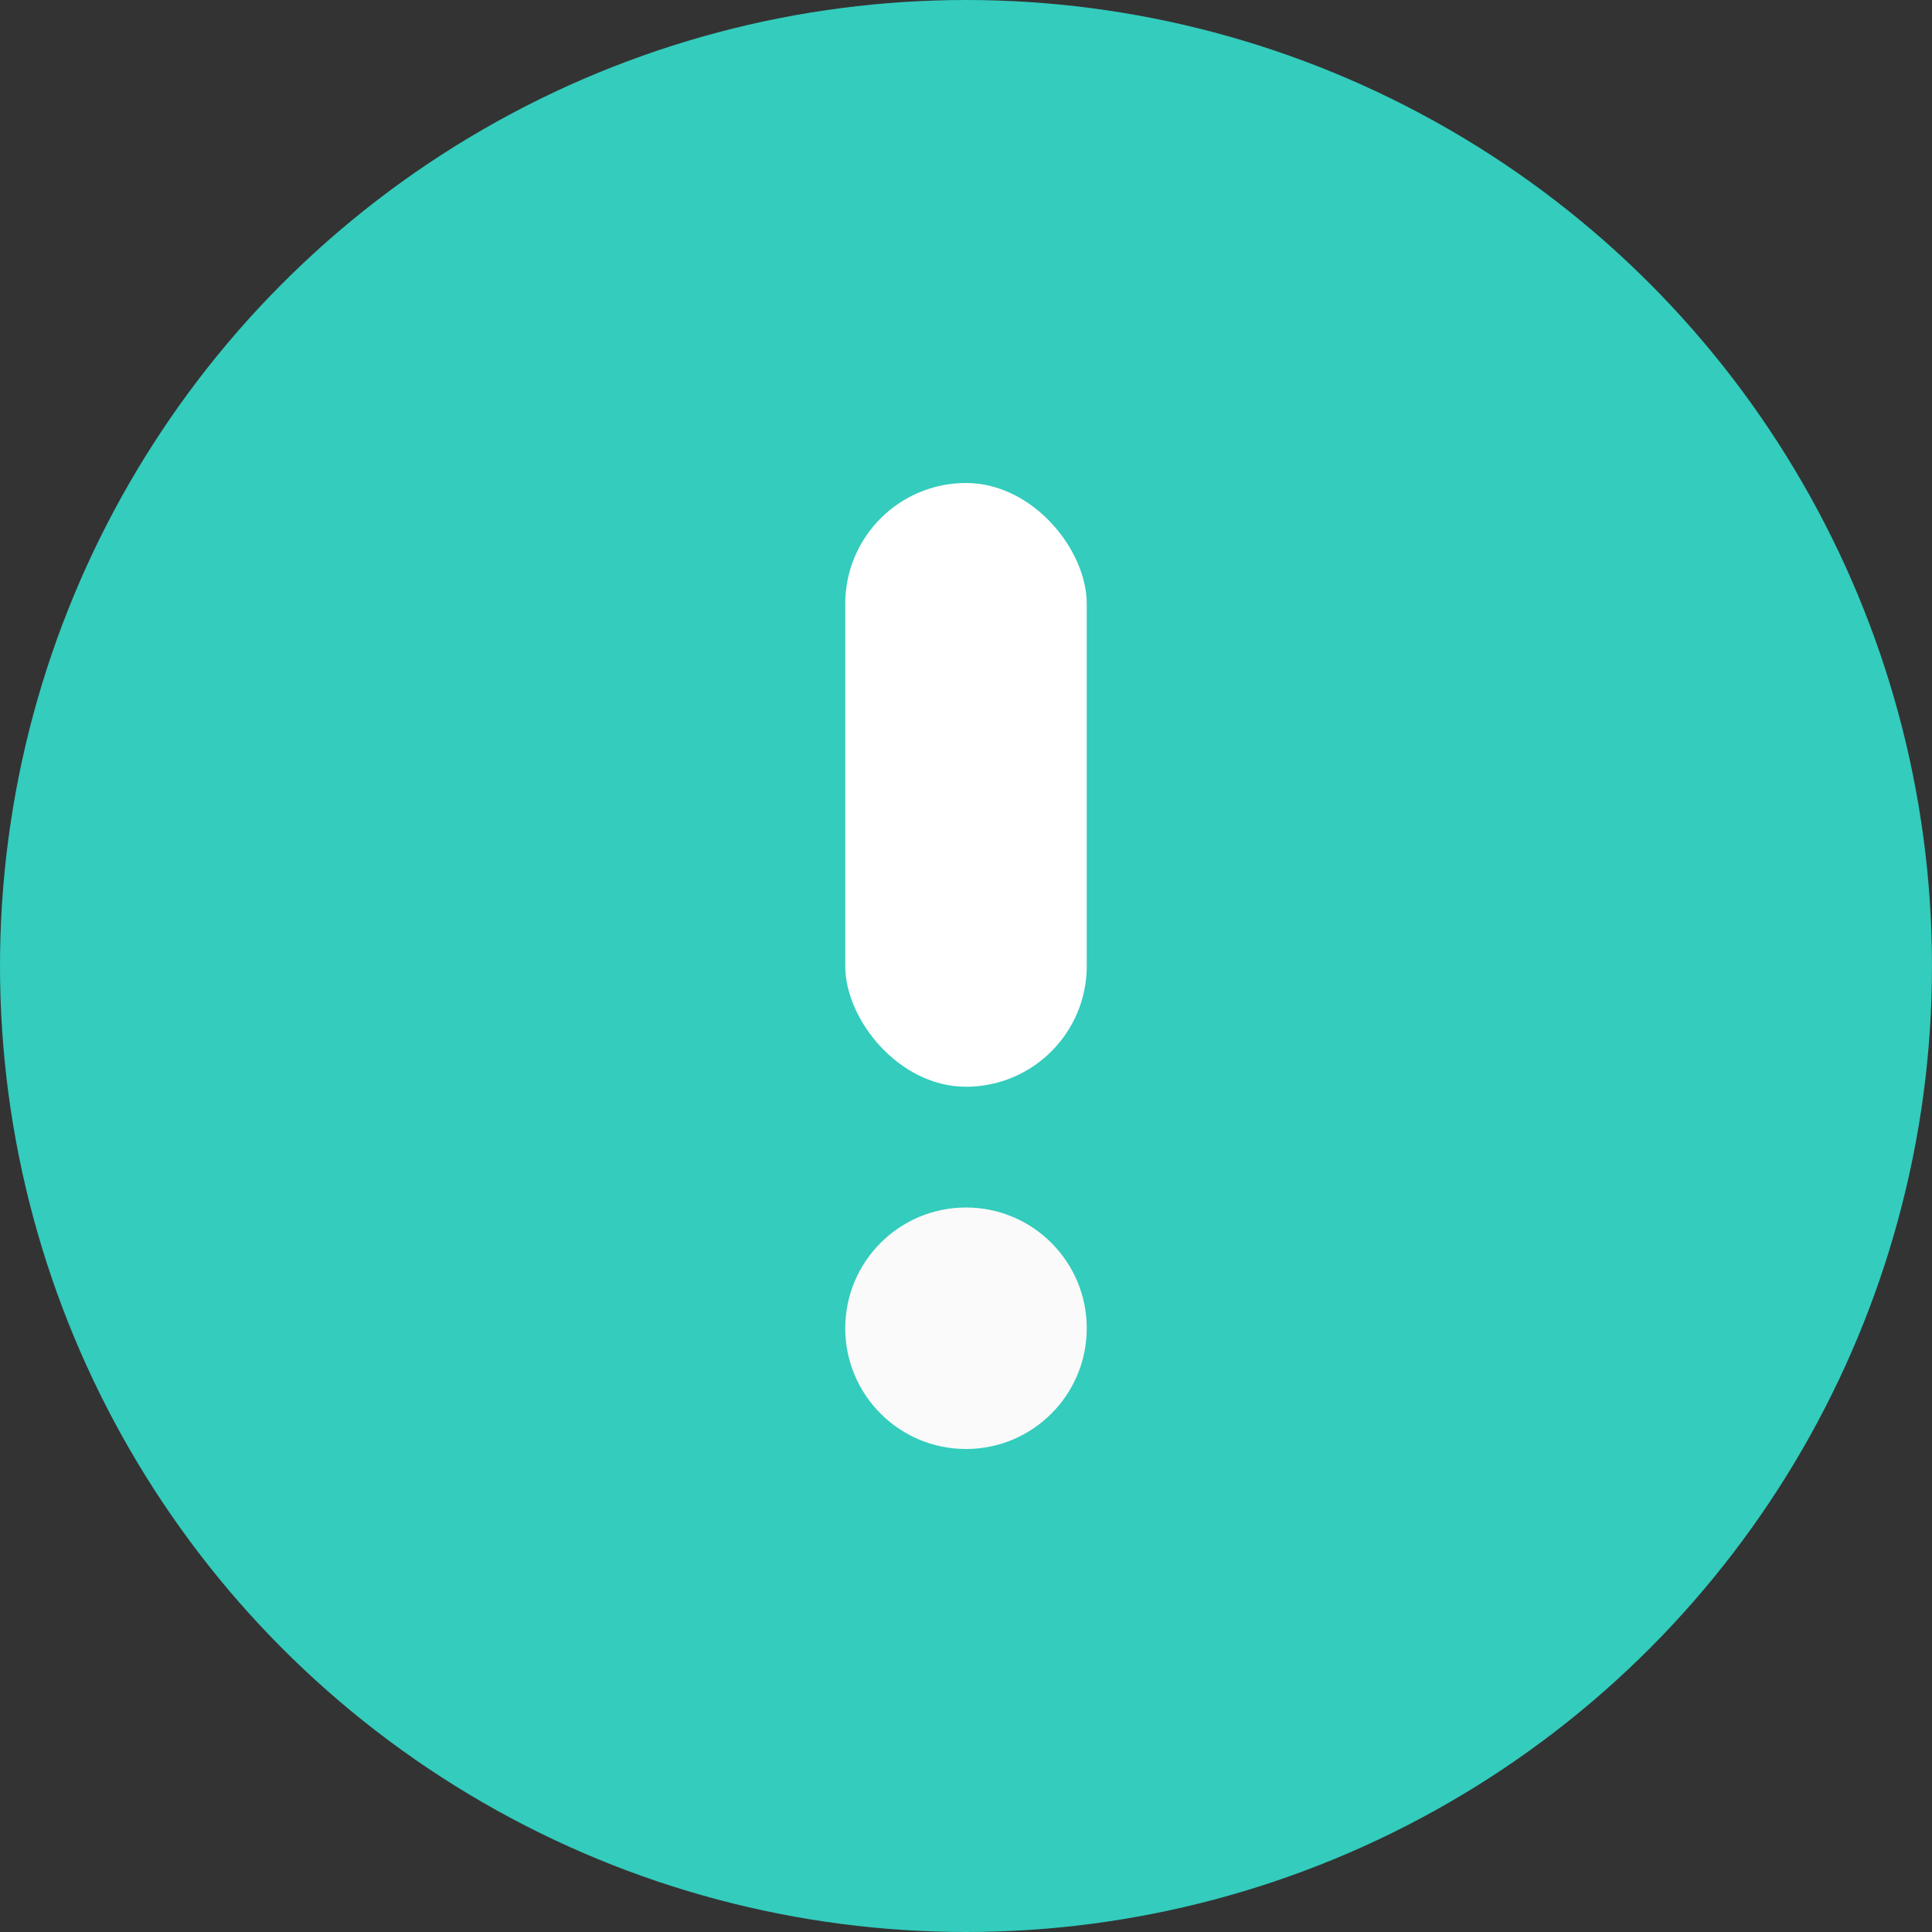
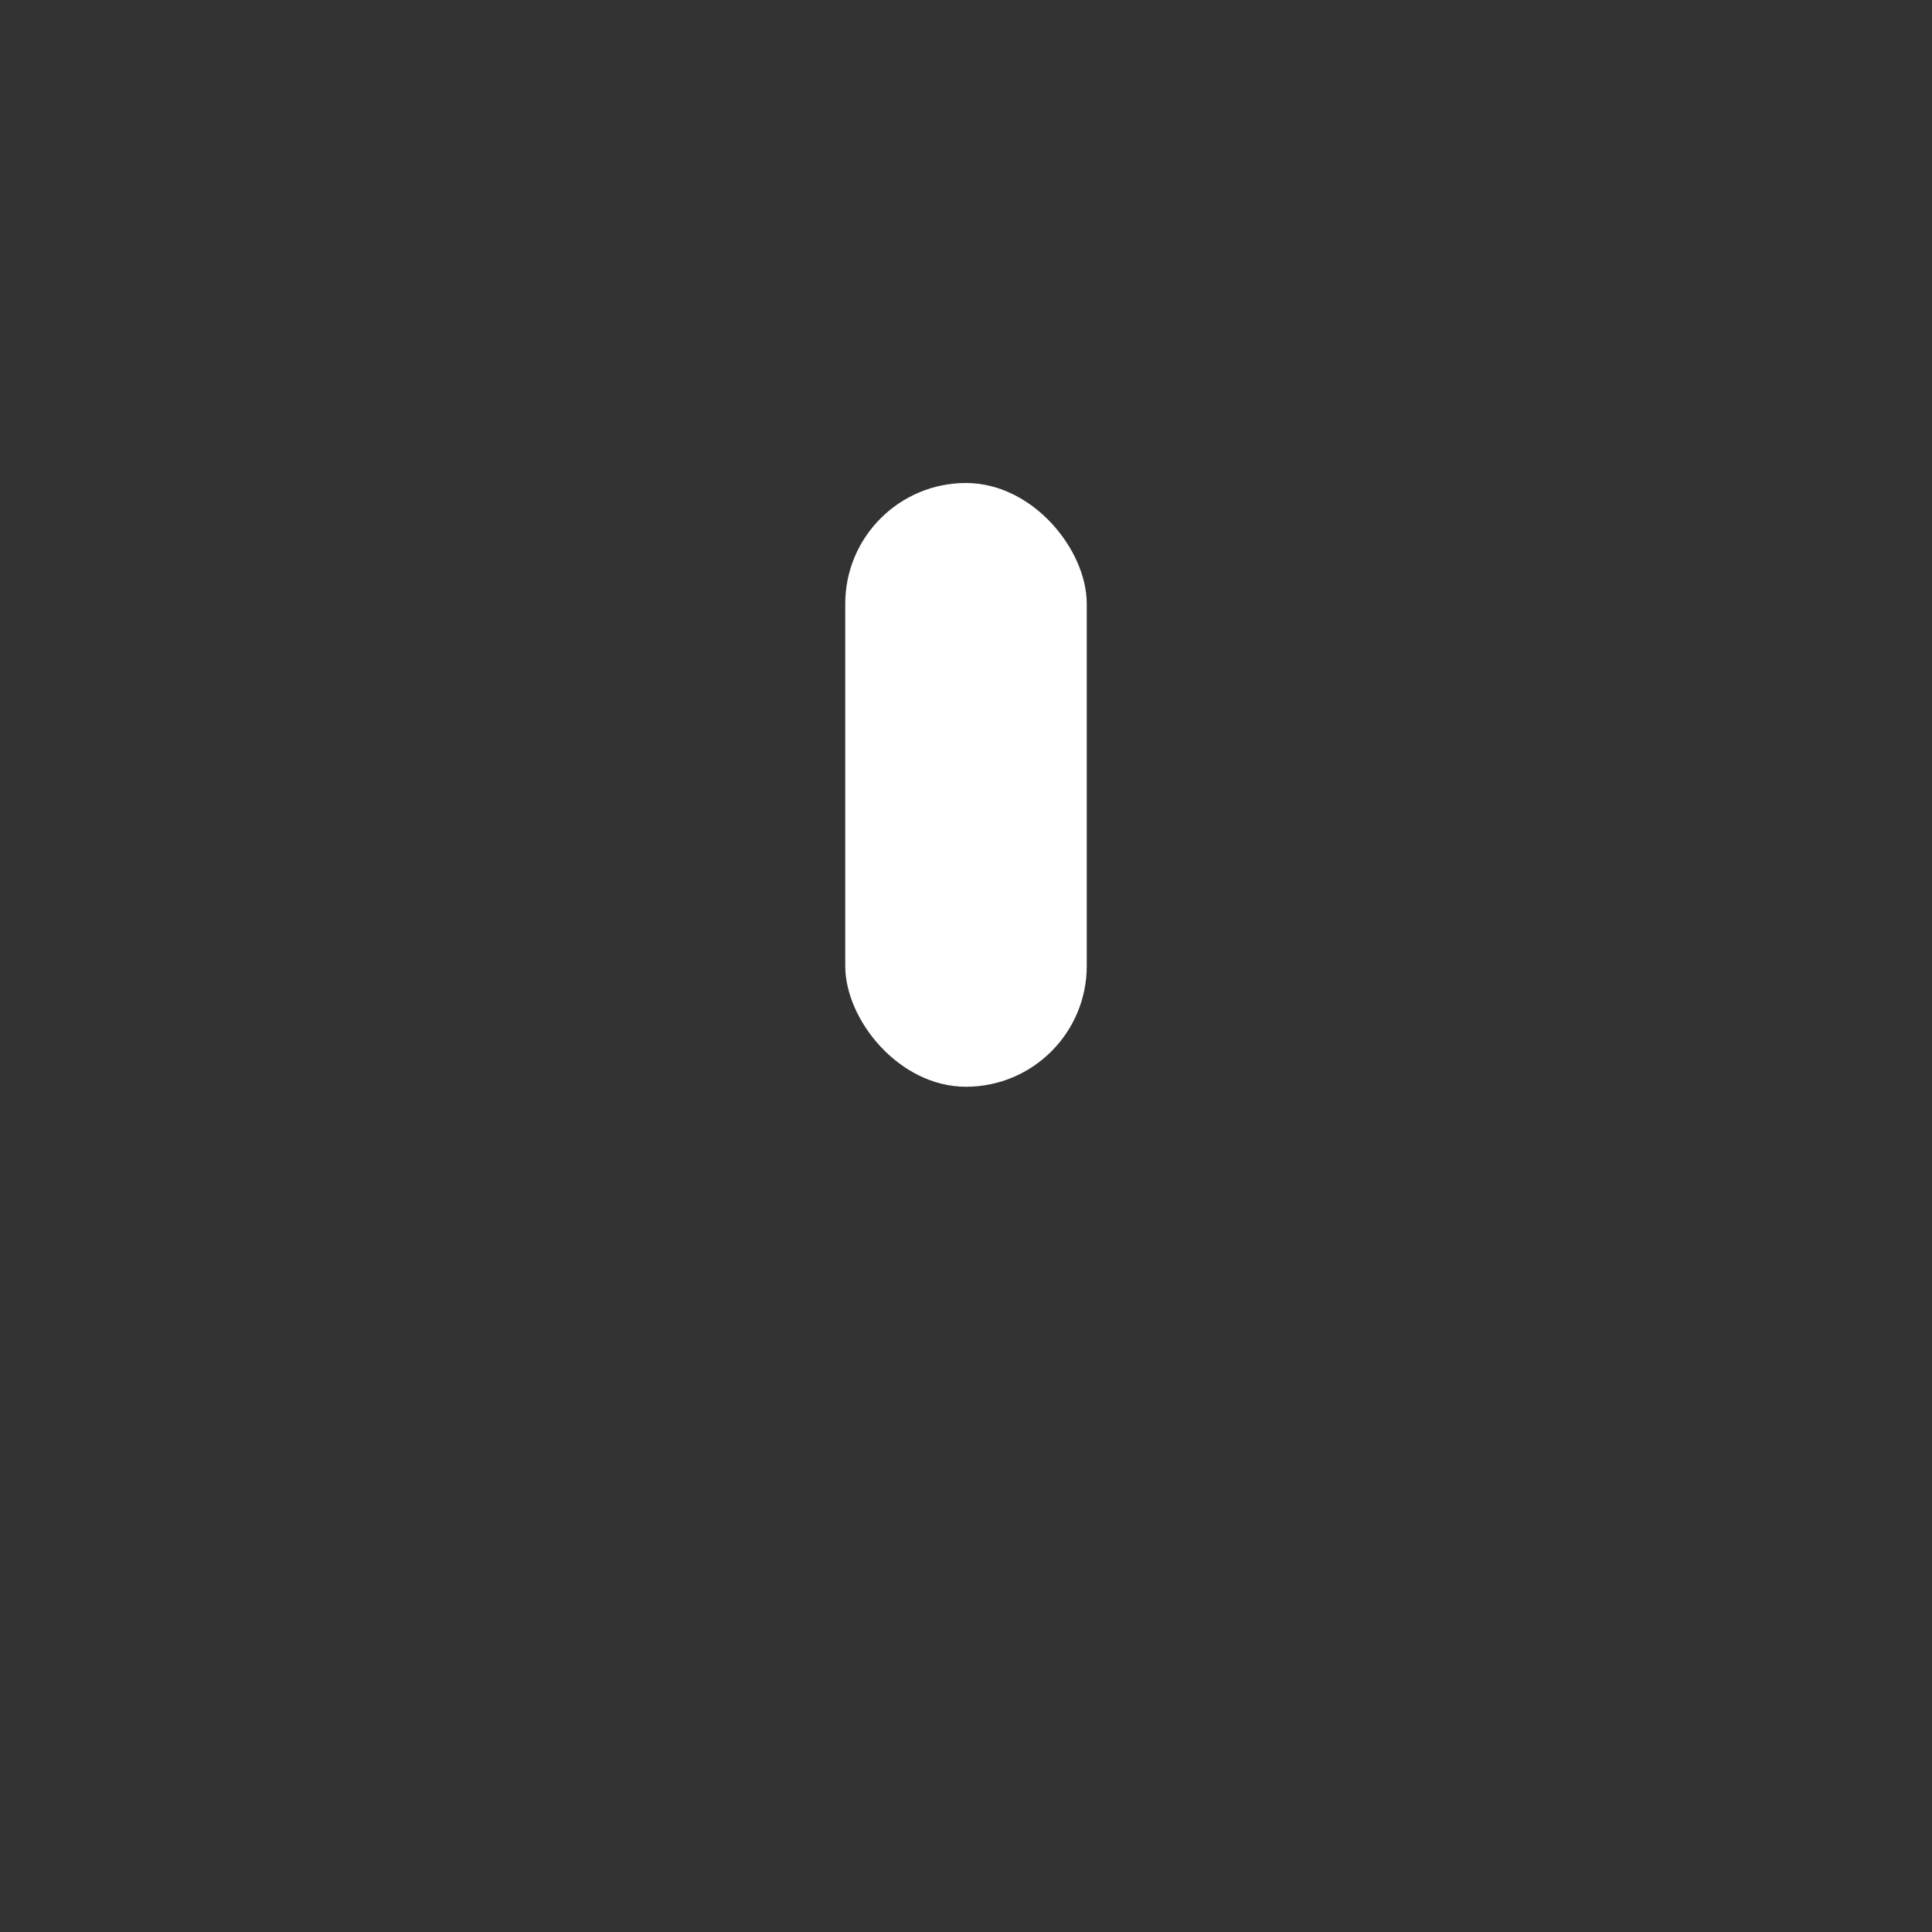
<svg xmlns="http://www.w3.org/2000/svg" width="24" height="24" viewBox="0 0 24 24" fill="none">
  <rect x="0" y="0" width="24" height="24" fill="#333333" stroke="none" />
-   <circle cx="12" cy="12" r="12" fill="#33CCBD" />
-   <circle cx="12" cy="16.5" r="1.5" fill="#FAFAFA" />
  <rect x="10.5" y="6" width="3" height="7.5" rx="1.5" fill="white" />
</svg>